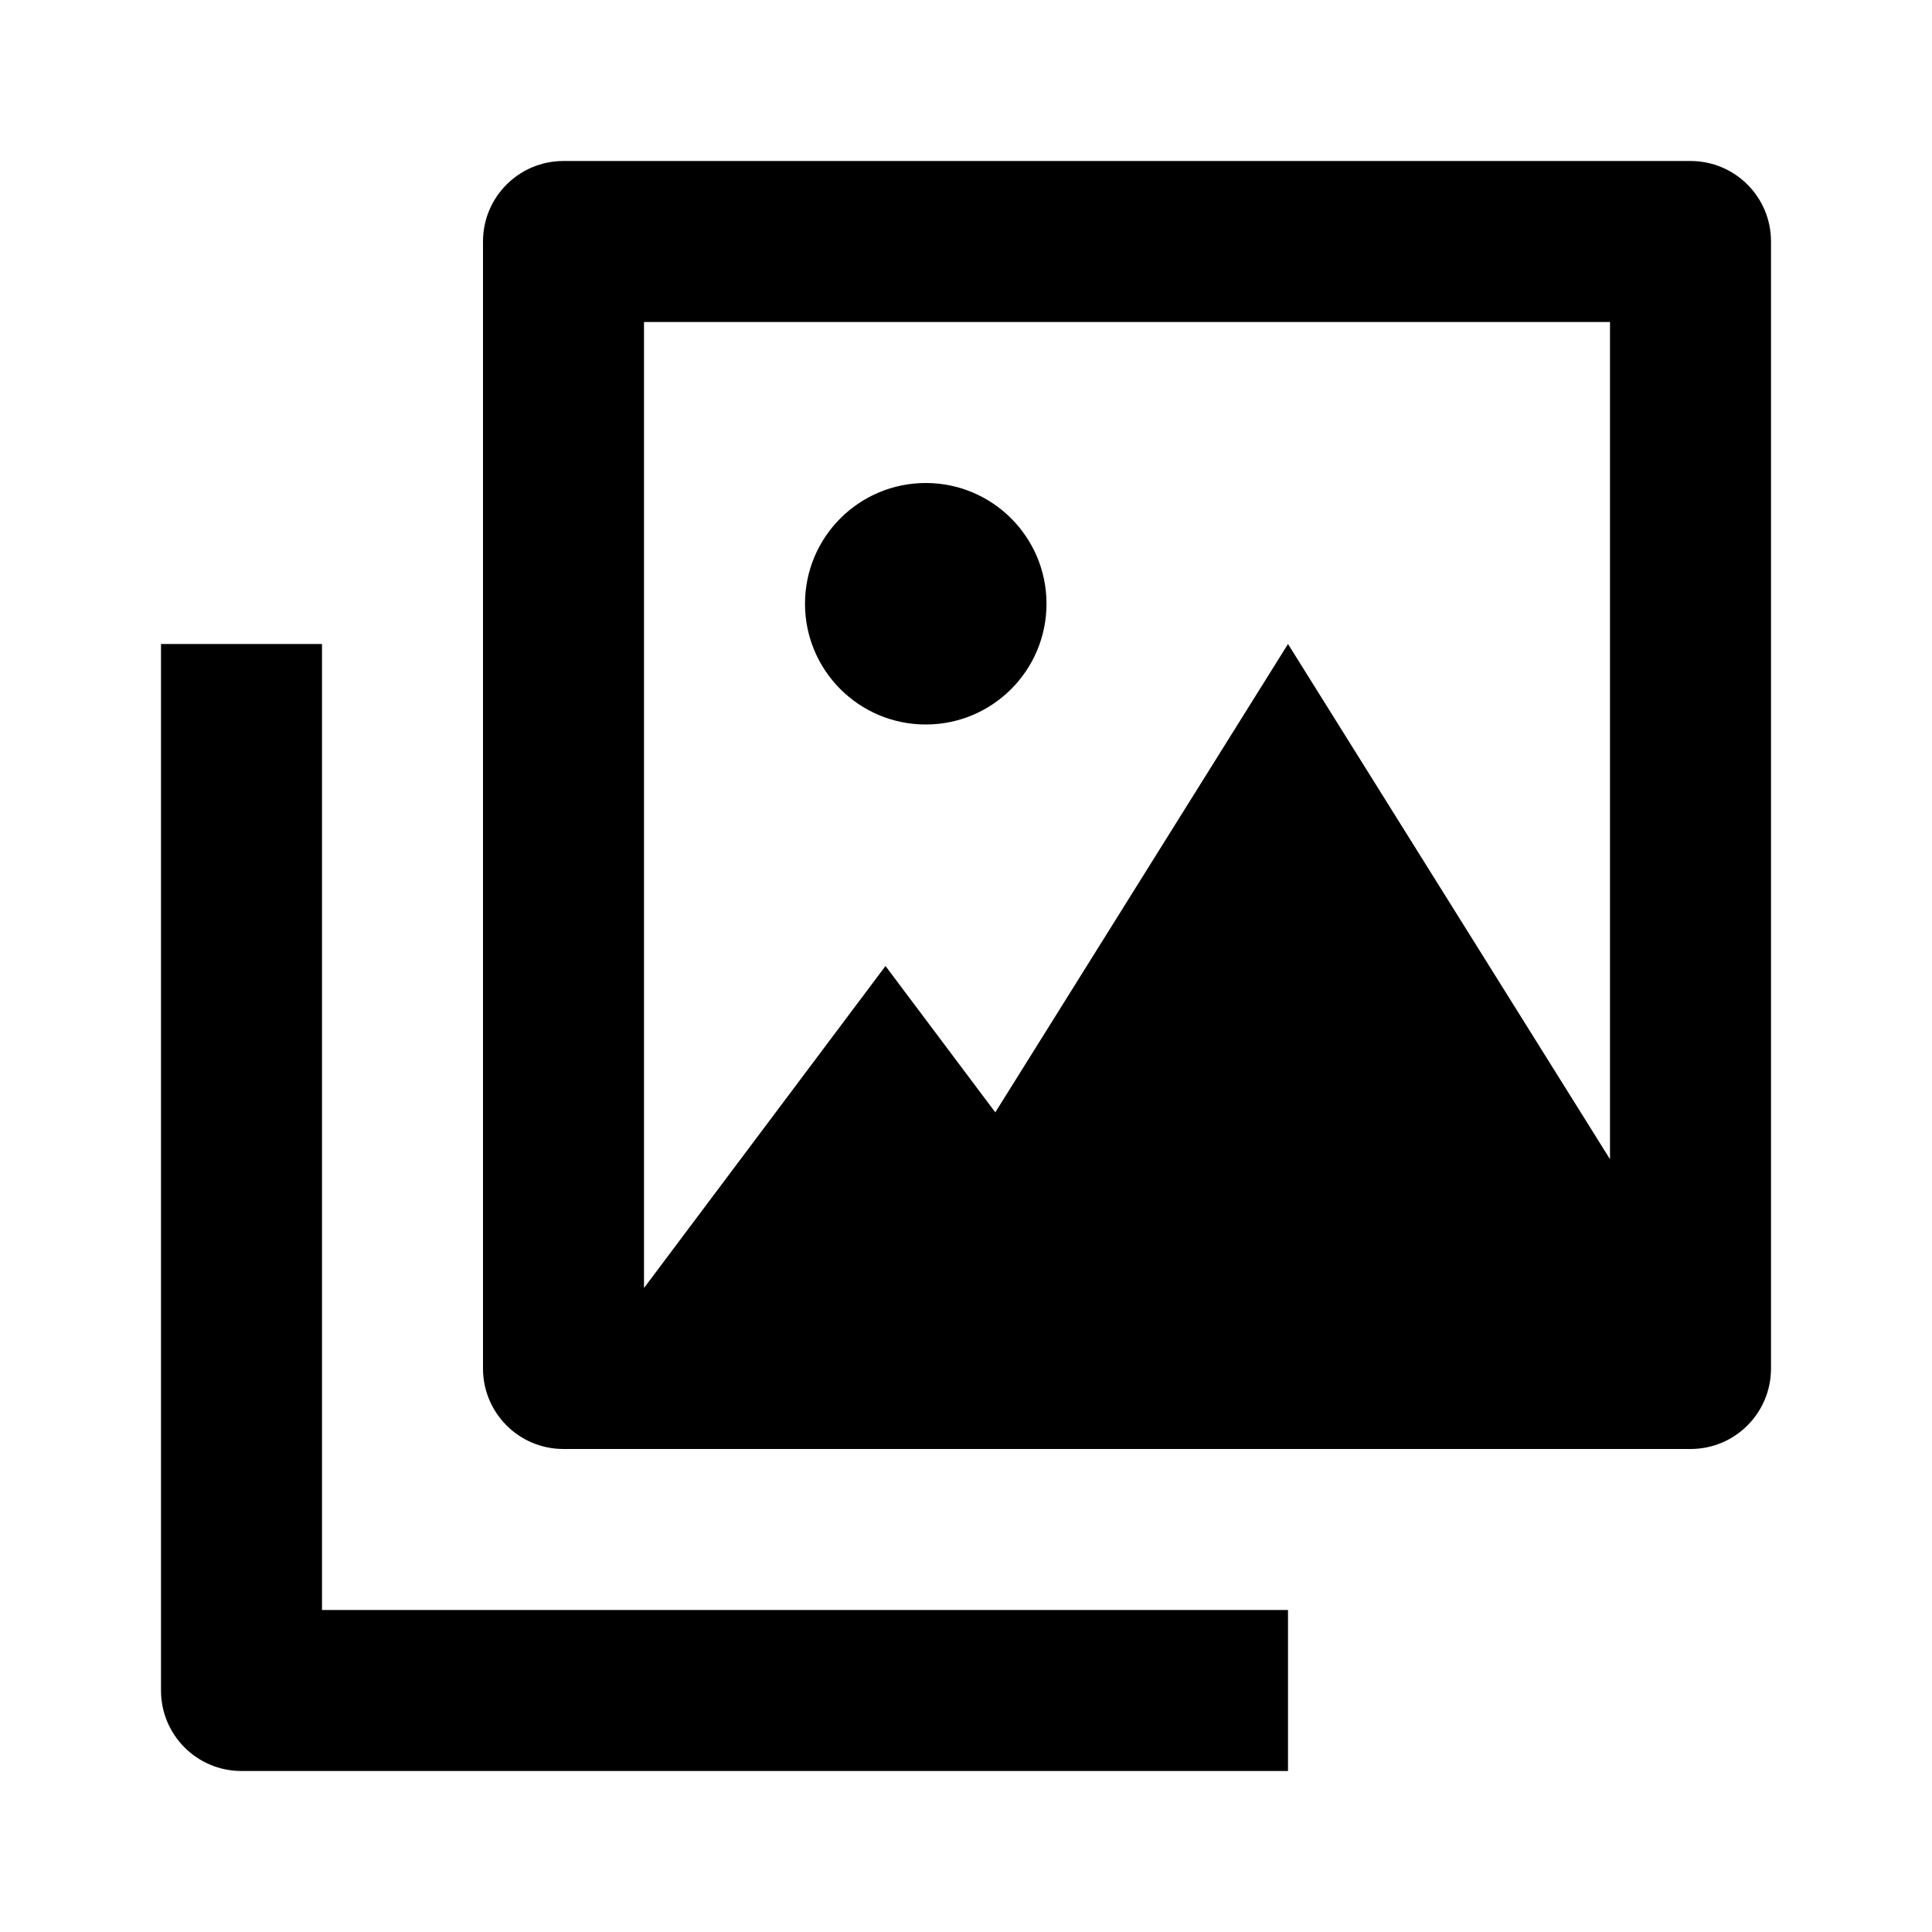
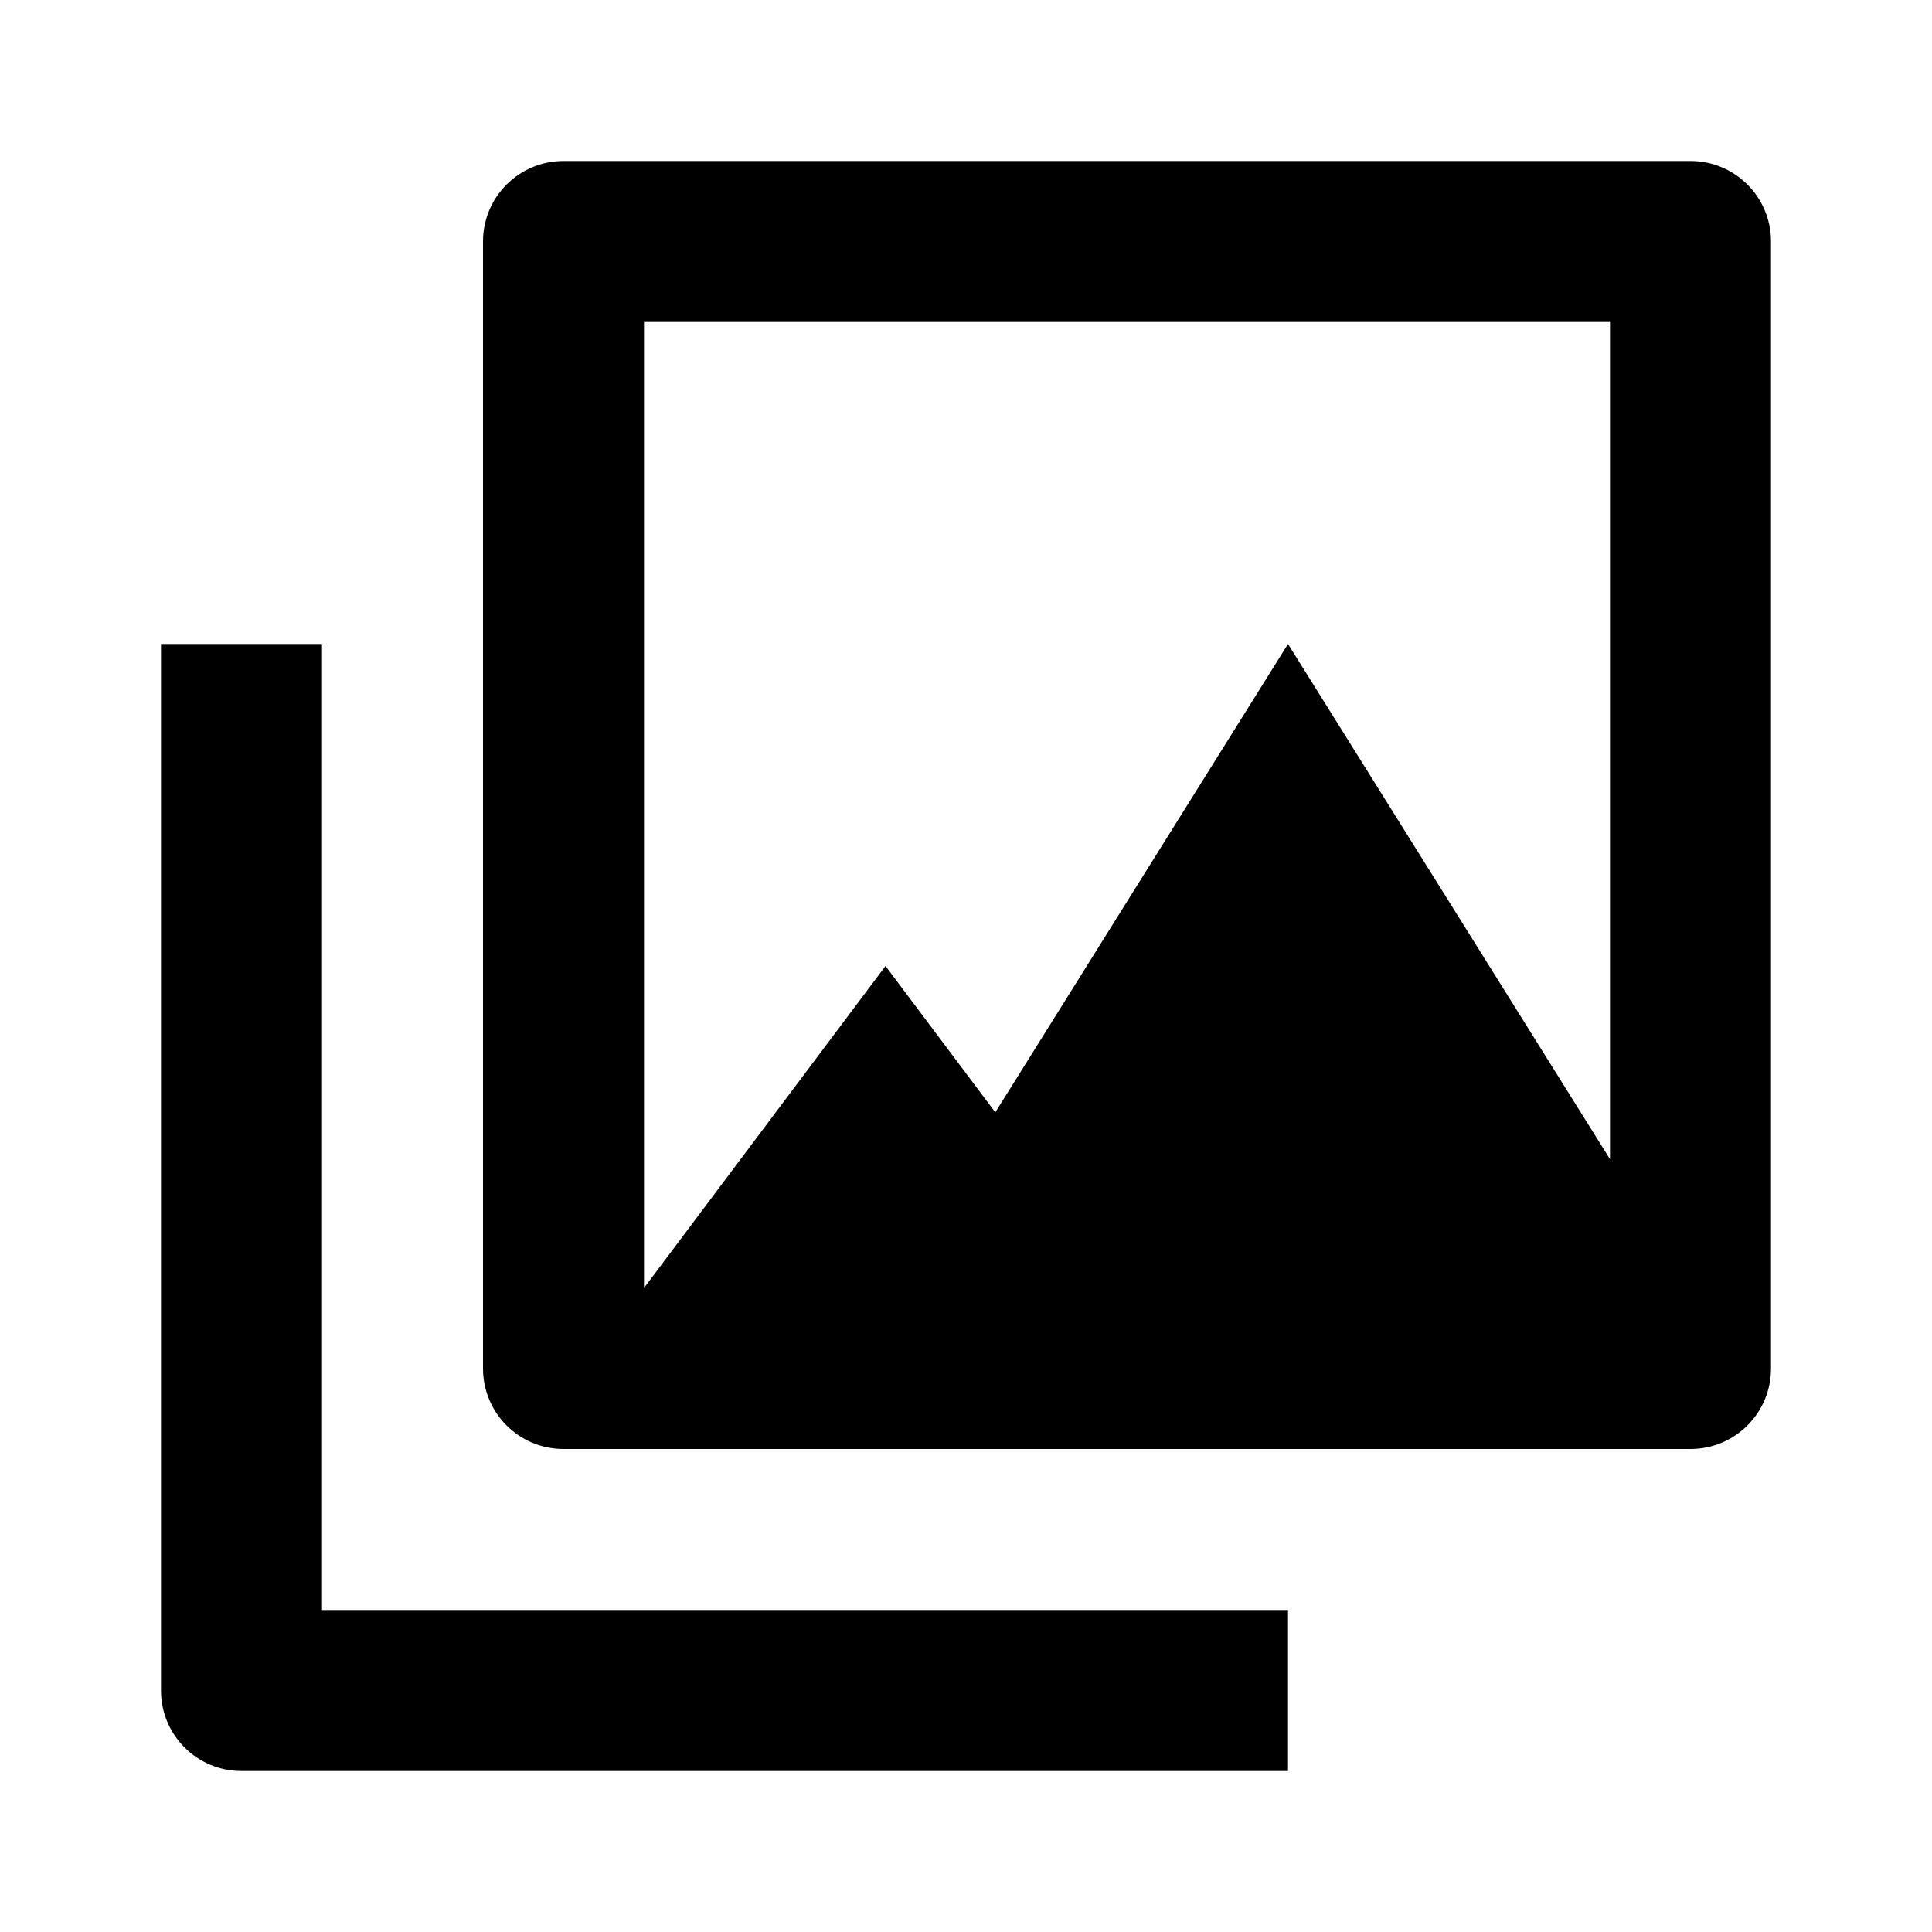
<svg xmlns="http://www.w3.org/2000/svg" width="24" height="24" viewBox="0 0 24 24">
  <path d="M21,2H7C6.447,2,6,2.447,6,3v14c0,0.553,0.447,1,1,1h14c0.553,0,1-0.447,1-1V3C22,2.447,21.553,2,21,2z M8,4h12v10.4L16,8 l-3.636,5.818L11,12l-3,4V4z" />
-   <path d="M4,8H2v13c0,0.553,0.447,1,1,1h13v-2H4V8z" />
-   <circle cx="11.5" cy="7.5" r="1.5" />
+   <path d="M4,8H2v13c0,0.553,0.447,1,1,1h13v-2H4V8" />
</svg>